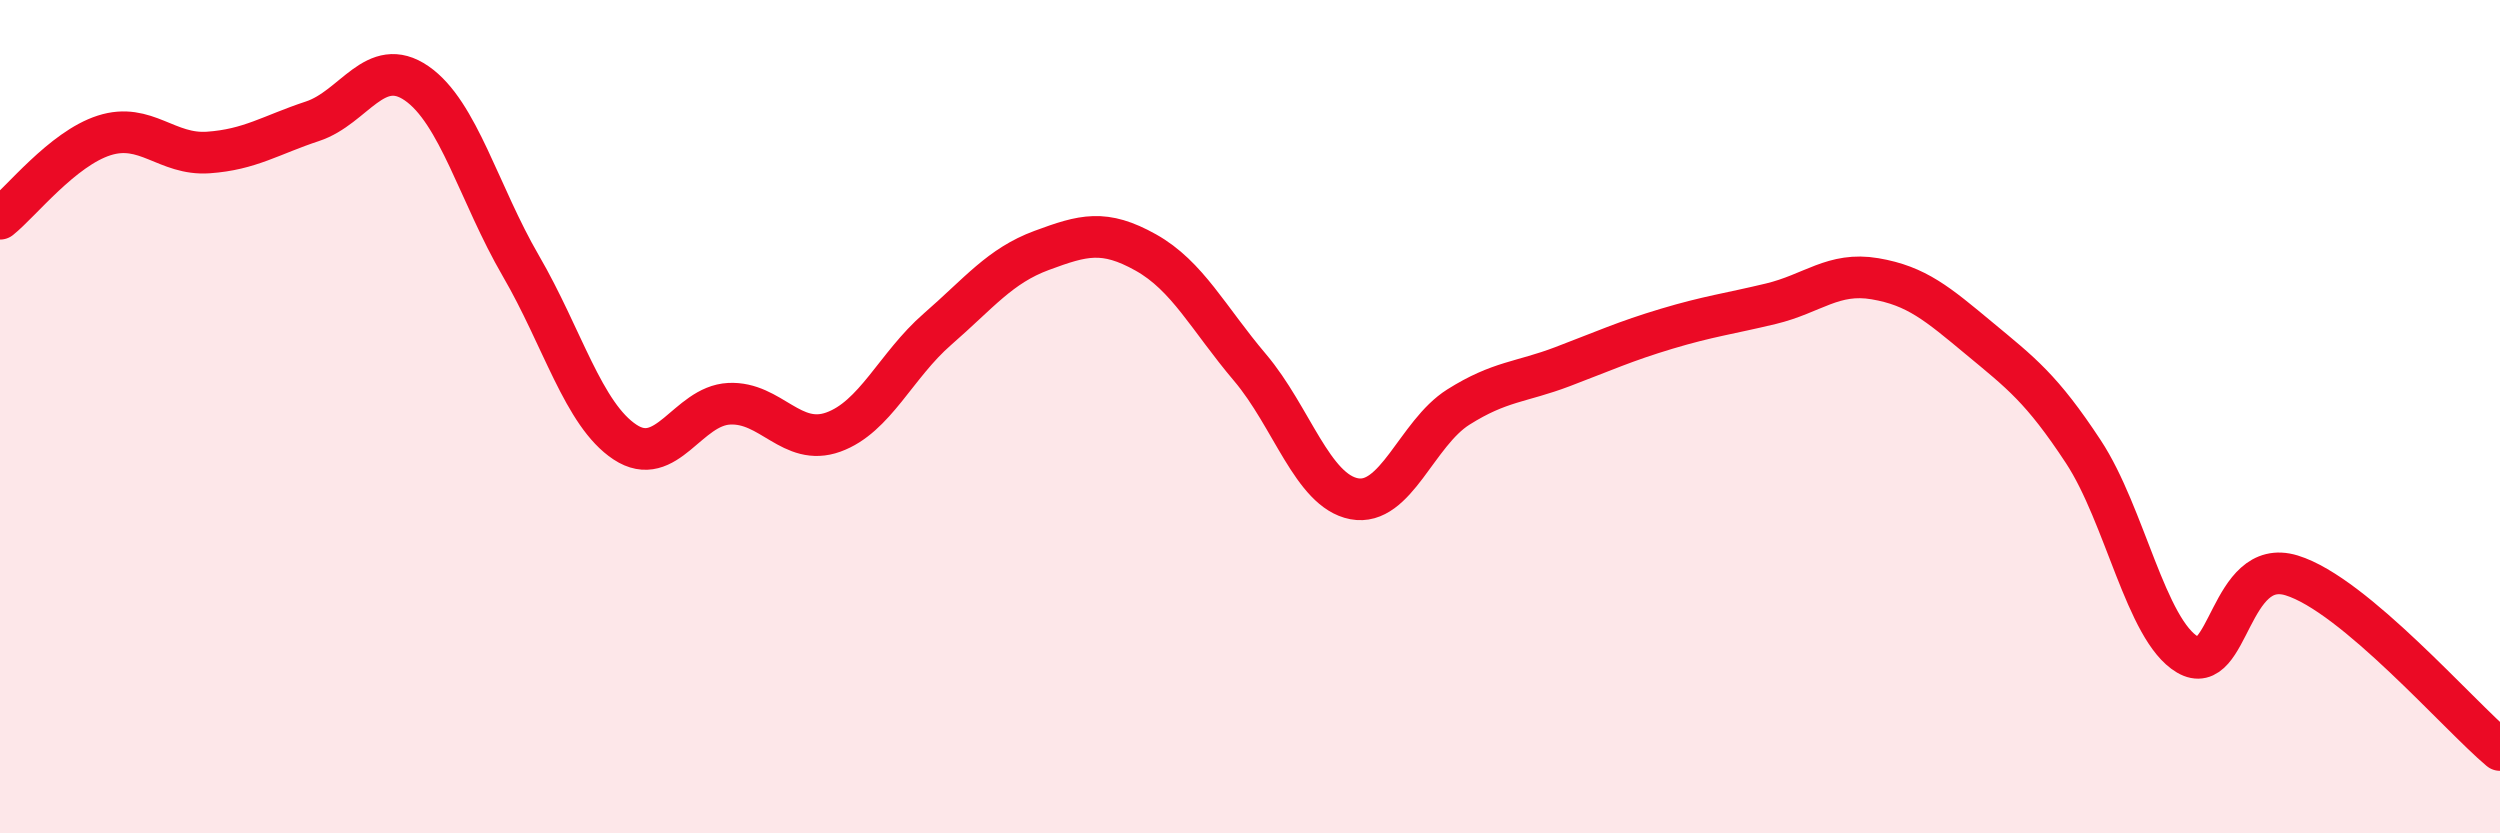
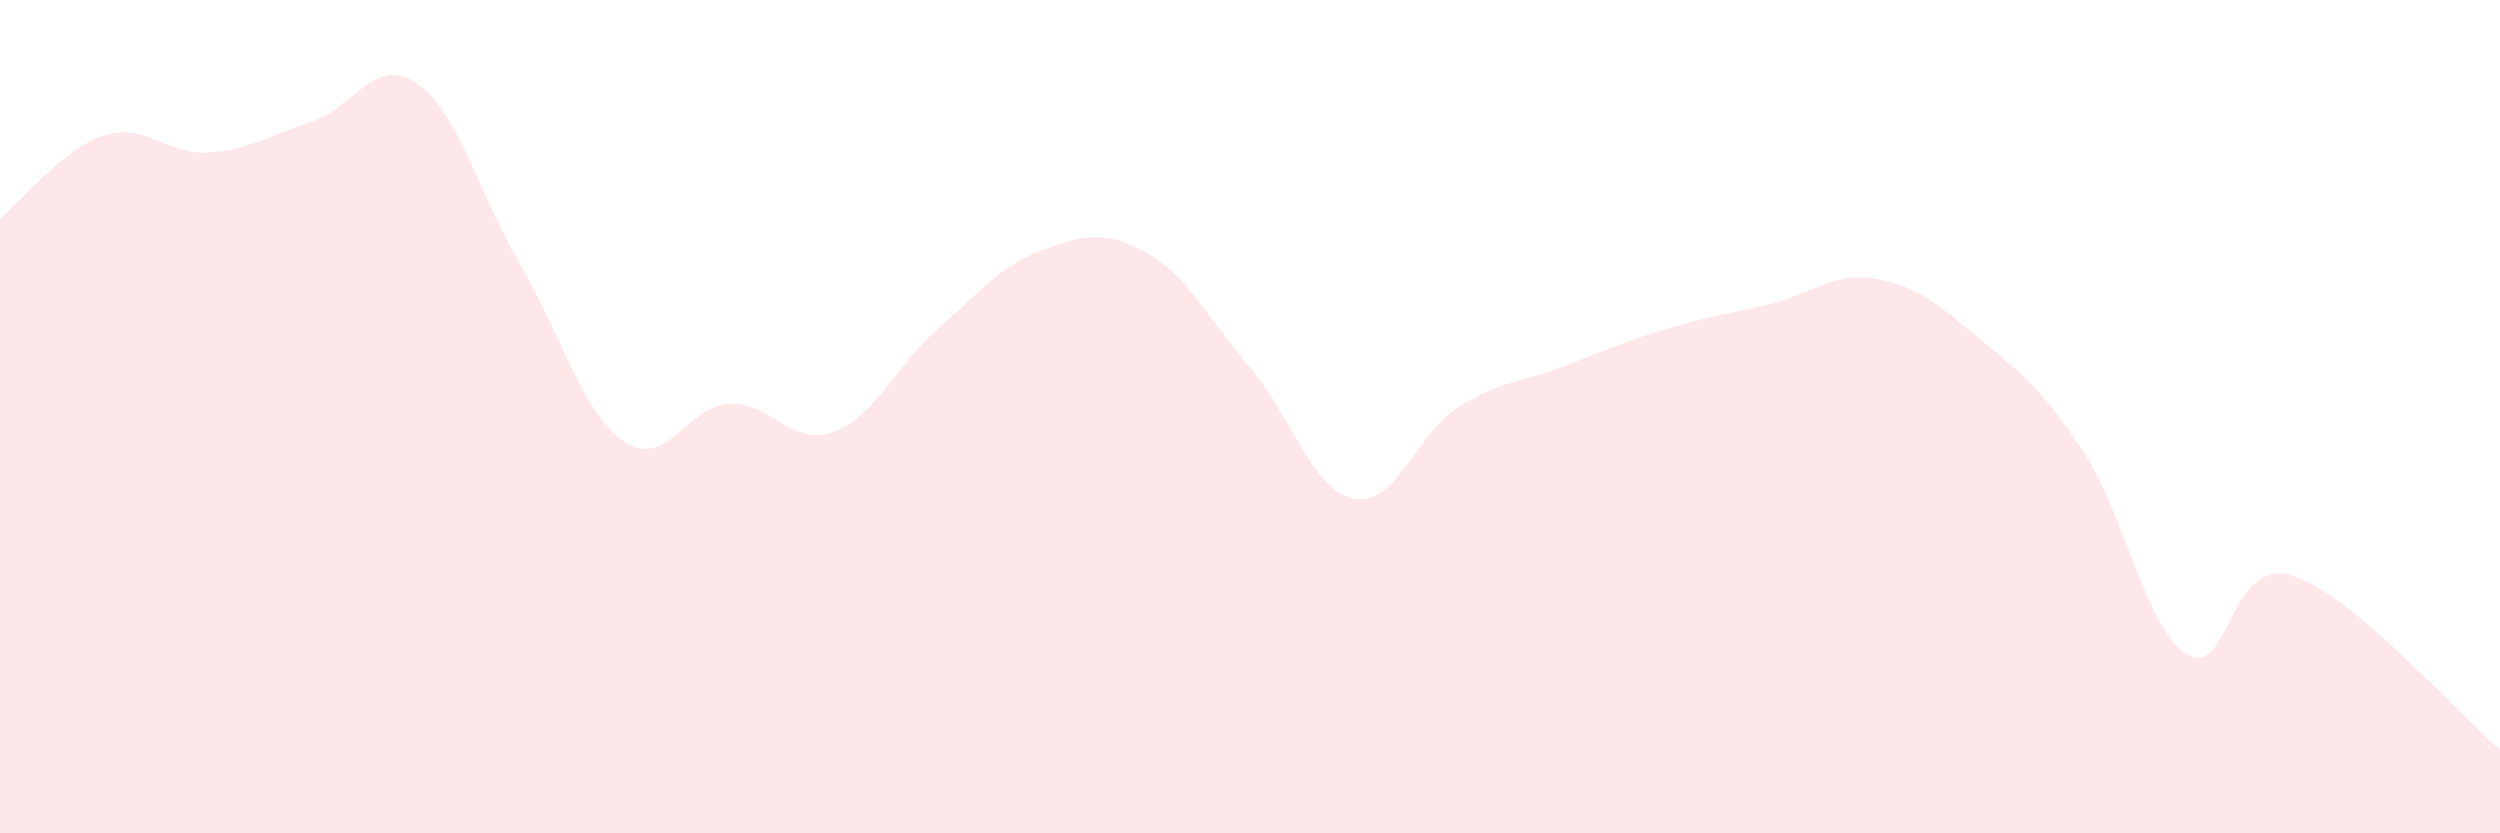
<svg xmlns="http://www.w3.org/2000/svg" width="60" height="20" viewBox="0 0 60 20">
  <path d="M 0,5.25 C 0.5,4.85 1.5,3.57 2.5,3.25 C 3.5,2.93 4,3.73 5,3.66 C 6,3.59 6.5,3.24 7.5,2.91 C 8.5,2.58 9,1.31 10,2 C 11,2.69 11.5,4.66 12.5,6.38 C 13.5,8.1 14,9.95 15,10.61 C 16,11.27 16.5,9.74 17.5,9.69 C 18.5,9.64 19,10.73 20,10.37 C 21,10.01 21.5,8.77 22.5,7.9 C 23.5,7.03 24,6.38 25,6.01 C 26,5.64 26.5,5.5 27.5,6.06 C 28.5,6.62 29,7.64 30,8.82 C 31,10 31.5,11.78 32.5,11.97 C 33.5,12.16 34,10.4 35,9.77 C 36,9.14 36.5,9.18 37.5,8.8 C 38.5,8.42 39,8.19 40,7.89 C 41,7.59 41.5,7.53 42.5,7.29 C 43.5,7.05 44,6.52 45,6.69 C 46,6.86 46.5,7.29 47.5,8.12 C 48.5,8.95 49,9.32 50,10.84 C 51,12.36 51.5,15.12 52.5,15.71 C 53.5,16.3 53.5,13.35 55,13.81 C 56.5,14.27 59,17.16 60,18L60 20L0 20Z" fill="#EB0A25" opacity="0.1" stroke-linecap="round" stroke-linejoin="round" />
-   <path d="M 0,5.25 C 0.5,4.85 1.5,3.57 2.5,3.25 C 3.5,2.93 4,3.73 5,3.66 C 6,3.59 6.5,3.24 7.5,2.91 C 8.5,2.58 9,1.31 10,2 C 11,2.69 11.5,4.66 12.5,6.38 C 13.5,8.1 14,9.95 15,10.61 C 16,11.27 16.5,9.74 17.5,9.69 C 18.5,9.64 19,10.73 20,10.37 C 21,10.01 21.5,8.77 22.5,7.9 C 23.5,7.03 24,6.38 25,6.01 C 26,5.64 26.5,5.5 27.5,6.06 C 28.5,6.62 29,7.64 30,8.82 C 31,10 31.5,11.78 32.5,11.97 C 33.5,12.16 34,10.4 35,9.77 C 36,9.14 36.5,9.18 37.5,8.8 C 38.5,8.42 39,8.19 40,7.89 C 41,7.59 41.5,7.53 42.5,7.29 C 43.5,7.05 44,6.52 45,6.69 C 46,6.86 46.5,7.29 47.5,8.12 C 48.5,8.95 49,9.32 50,10.84 C 51,12.36 51.5,15.12 52.5,15.71 C 53.5,16.3 53.5,13.35 55,13.81 C 56.5,14.27 59,17.16 60,18" stroke="#EB0A25" stroke-width="1" fill="none" stroke-linecap="round" stroke-linejoin="round" />
</svg>